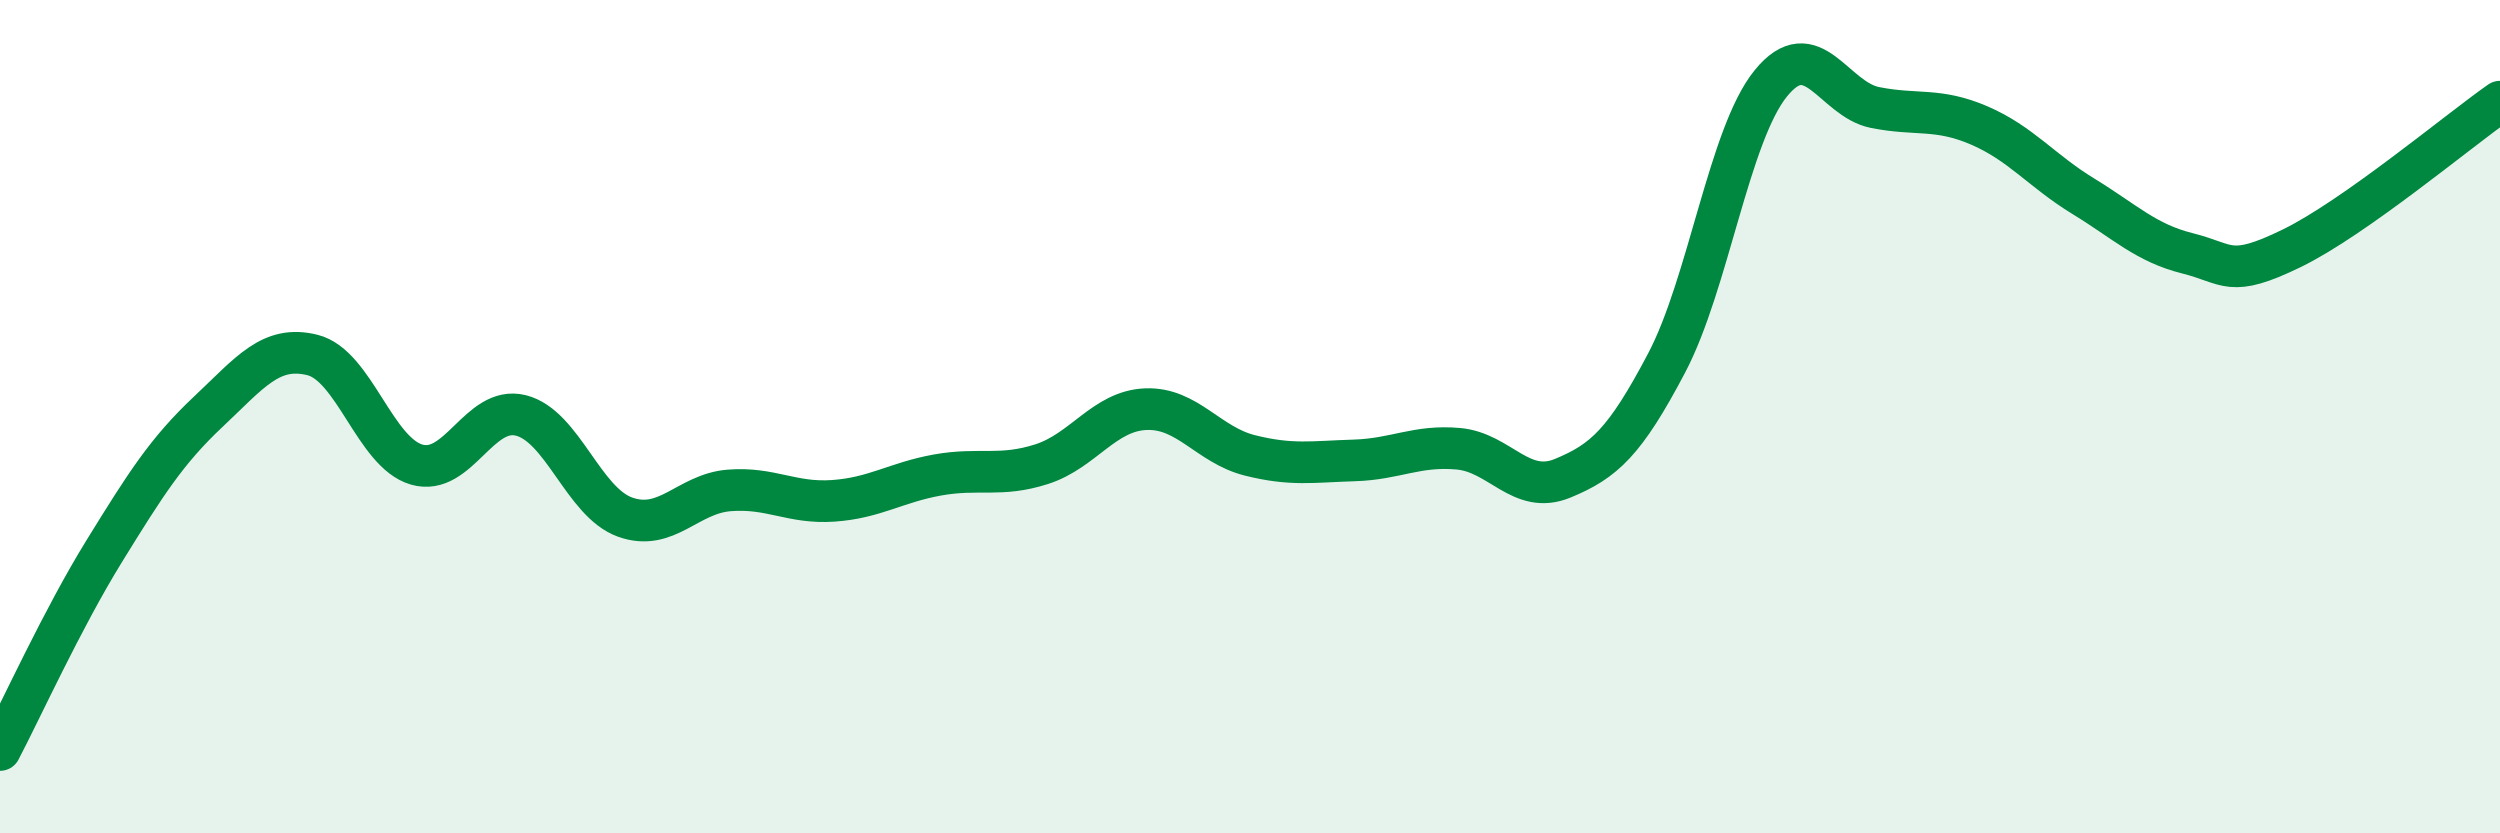
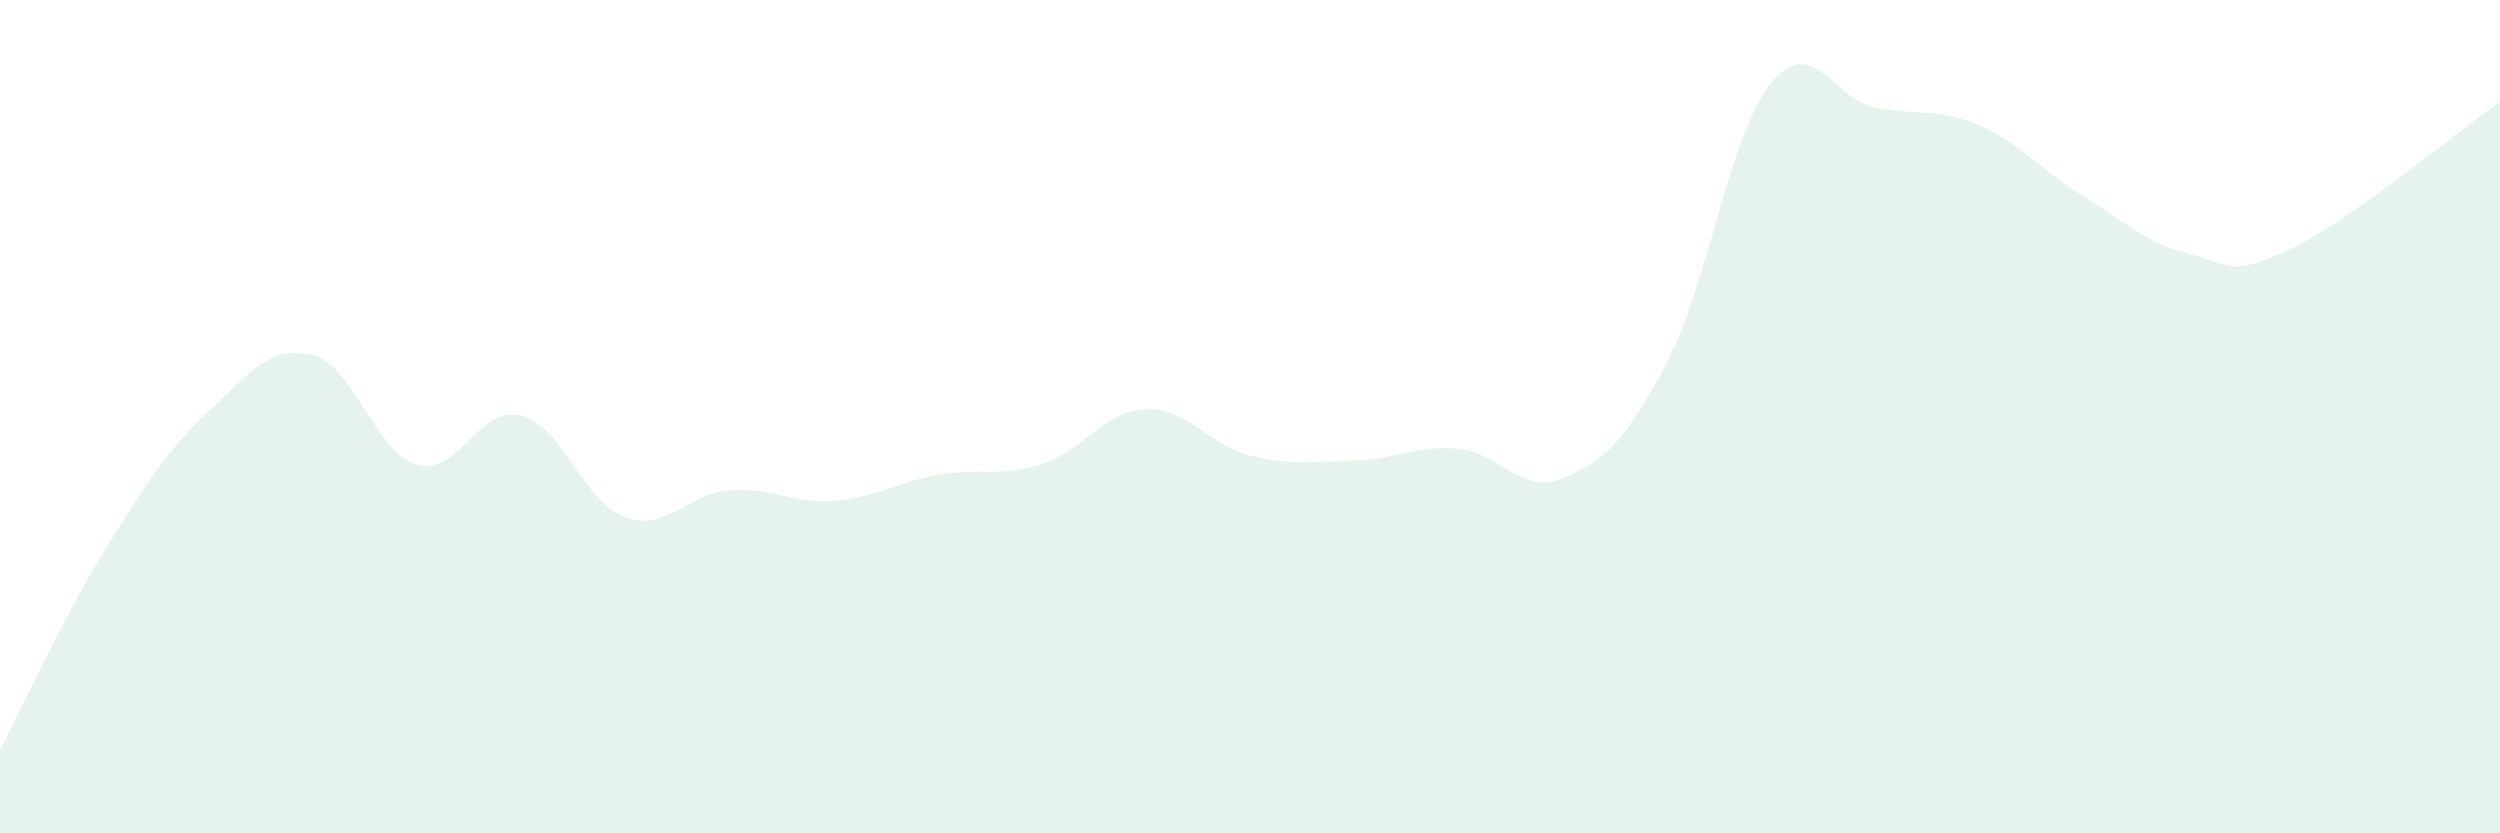
<svg xmlns="http://www.w3.org/2000/svg" width="60" height="20" viewBox="0 0 60 20">
  <path d="M 0,18 C 0.5,17.05 1.5,14.85 2.5,13.23 C 3.5,11.61 4,10.82 5,9.88 C 6,8.94 6.5,8.27 7.5,8.52 C 8.5,8.77 9,10.86 10,11.15 C 11,11.44 11.5,9.72 12.5,9.97 C 13.5,10.22 14,12.05 15,12.41 C 16,12.77 16.5,11.85 17.5,11.77 C 18.5,11.69 19,12.09 20,12.02 C 21,11.95 21.5,11.58 22.5,11.4 C 23.5,11.22 24,11.46 25,11.14 C 26,10.82 26.5,9.86 27.5,9.82 C 28.5,9.78 29,10.68 30,10.93 C 31,11.18 31.5,11.08 32.5,11.05 C 33.5,11.02 34,10.68 35,10.77 C 36,10.86 36.5,11.89 37.5,11.48 C 38.5,11.07 39,10.61 40,8.71 C 41,6.81 41.5,3.23 42.5,2 C 43.5,0.77 44,2.38 45,2.58 C 46,2.78 46.5,2.58 47.5,3.01 C 48.5,3.44 49,4.1 50,4.71 C 51,5.32 51.5,5.83 52.5,6.08 C 53.5,6.33 53.5,6.69 55,5.96 C 56.5,5.23 59,3.14 60,2.44L60 20L0 20Z" fill="#008740" opacity="0.1" stroke-linecap="round" stroke-linejoin="round" />
-   <path d="M 0,18 C 0.5,17.05 1.5,14.85 2.5,13.23 C 3.5,11.61 4,10.82 5,9.88 C 6,8.94 6.5,8.27 7.5,8.52 C 8.5,8.77 9,10.86 10,11.15 C 11,11.44 11.5,9.72 12.5,9.97 C 13.5,10.22 14,12.05 15,12.41 C 16,12.77 16.5,11.85 17.5,11.77 C 18.5,11.69 19,12.09 20,12.02 C 21,11.95 21.5,11.58 22.5,11.4 C 23.5,11.22 24,11.46 25,11.14 C 26,10.82 26.5,9.86 27.5,9.82 C 28.5,9.78 29,10.68 30,10.93 C 31,11.18 31.5,11.08 32.5,11.05 C 33.5,11.02 34,10.68 35,10.77 C 36,10.86 36.5,11.89 37.5,11.48 C 38.5,11.07 39,10.61 40,8.71 C 41,6.81 41.5,3.23 42.5,2 C 43.5,0.77 44,2.38 45,2.58 C 46,2.78 46.5,2.58 47.5,3.01 C 48.5,3.44 49,4.1 50,4.71 C 51,5.32 51.5,5.83 52.5,6.08 C 53.5,6.33 53.5,6.69 55,5.96 C 56.5,5.23 59,3.14 60,2.44" stroke="#008740" stroke-width="1" fill="none" stroke-linecap="round" stroke-linejoin="round" />
</svg>